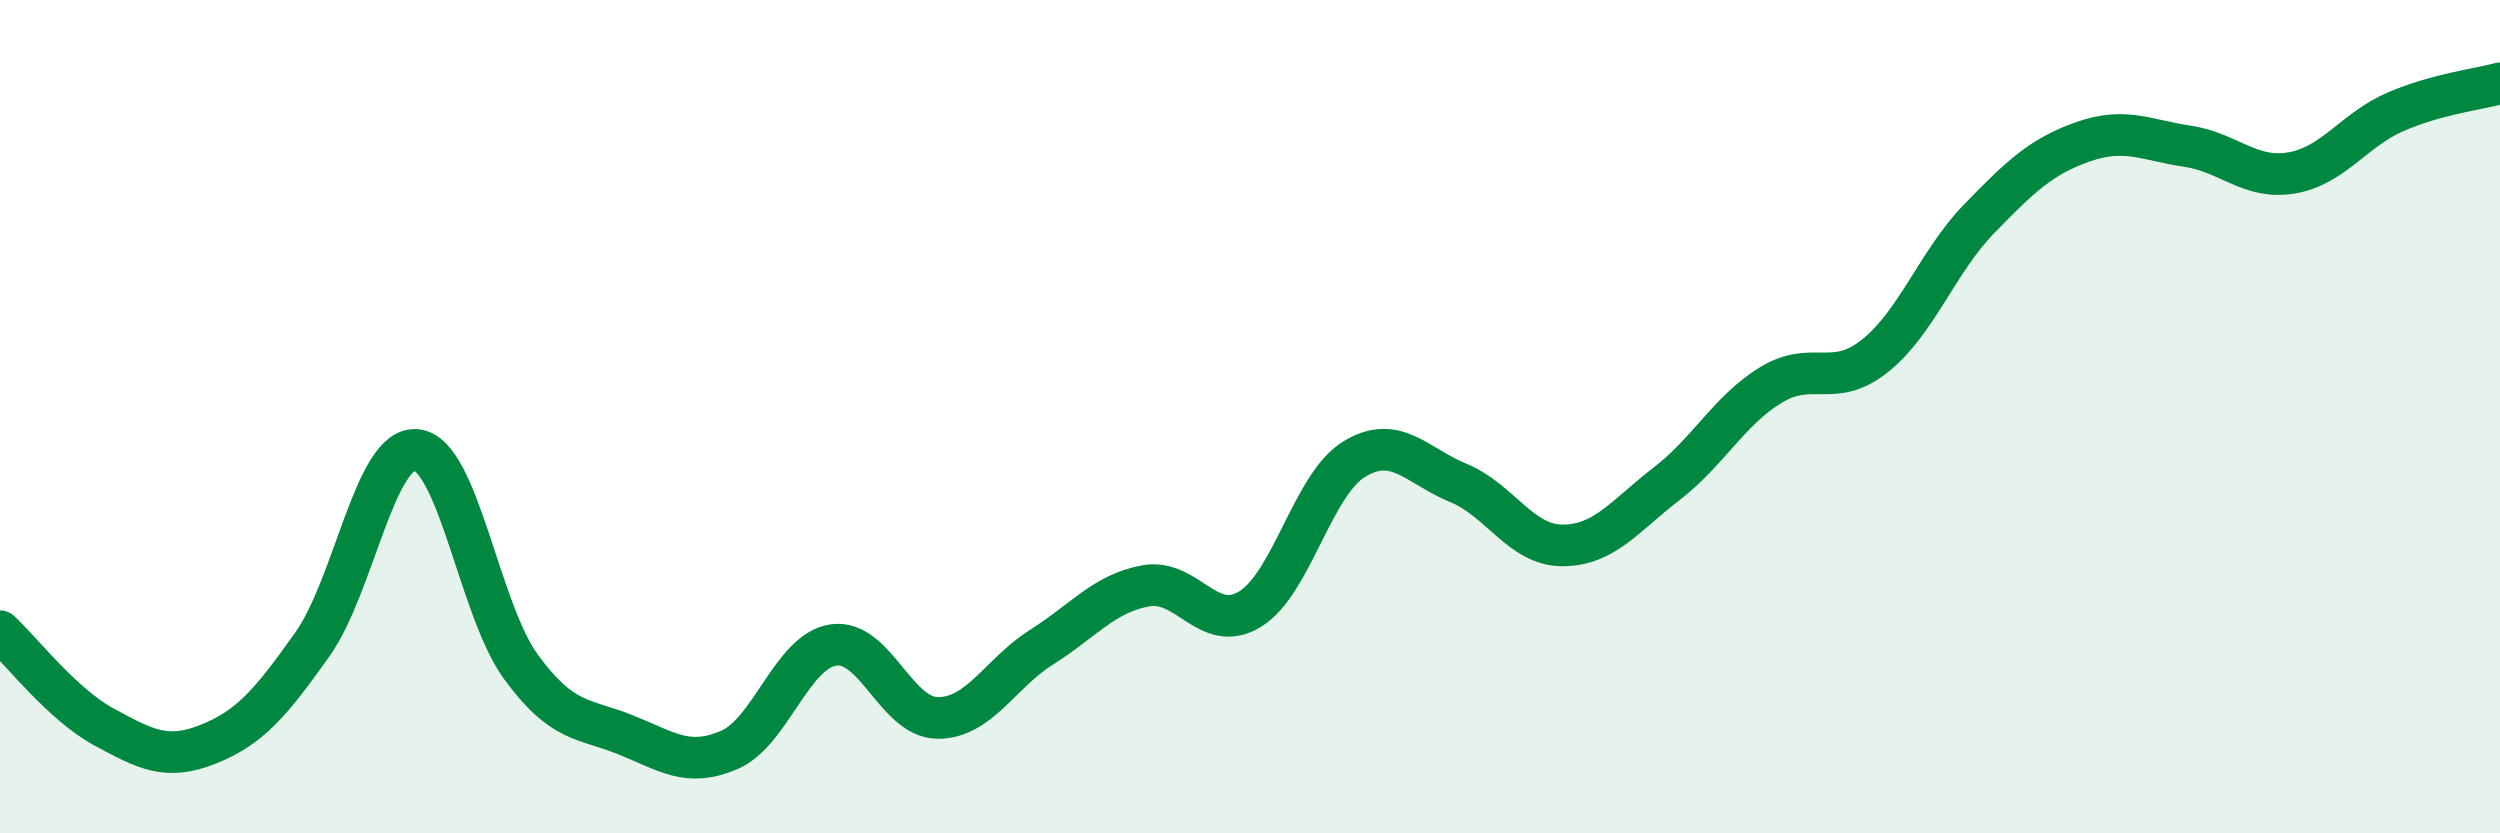
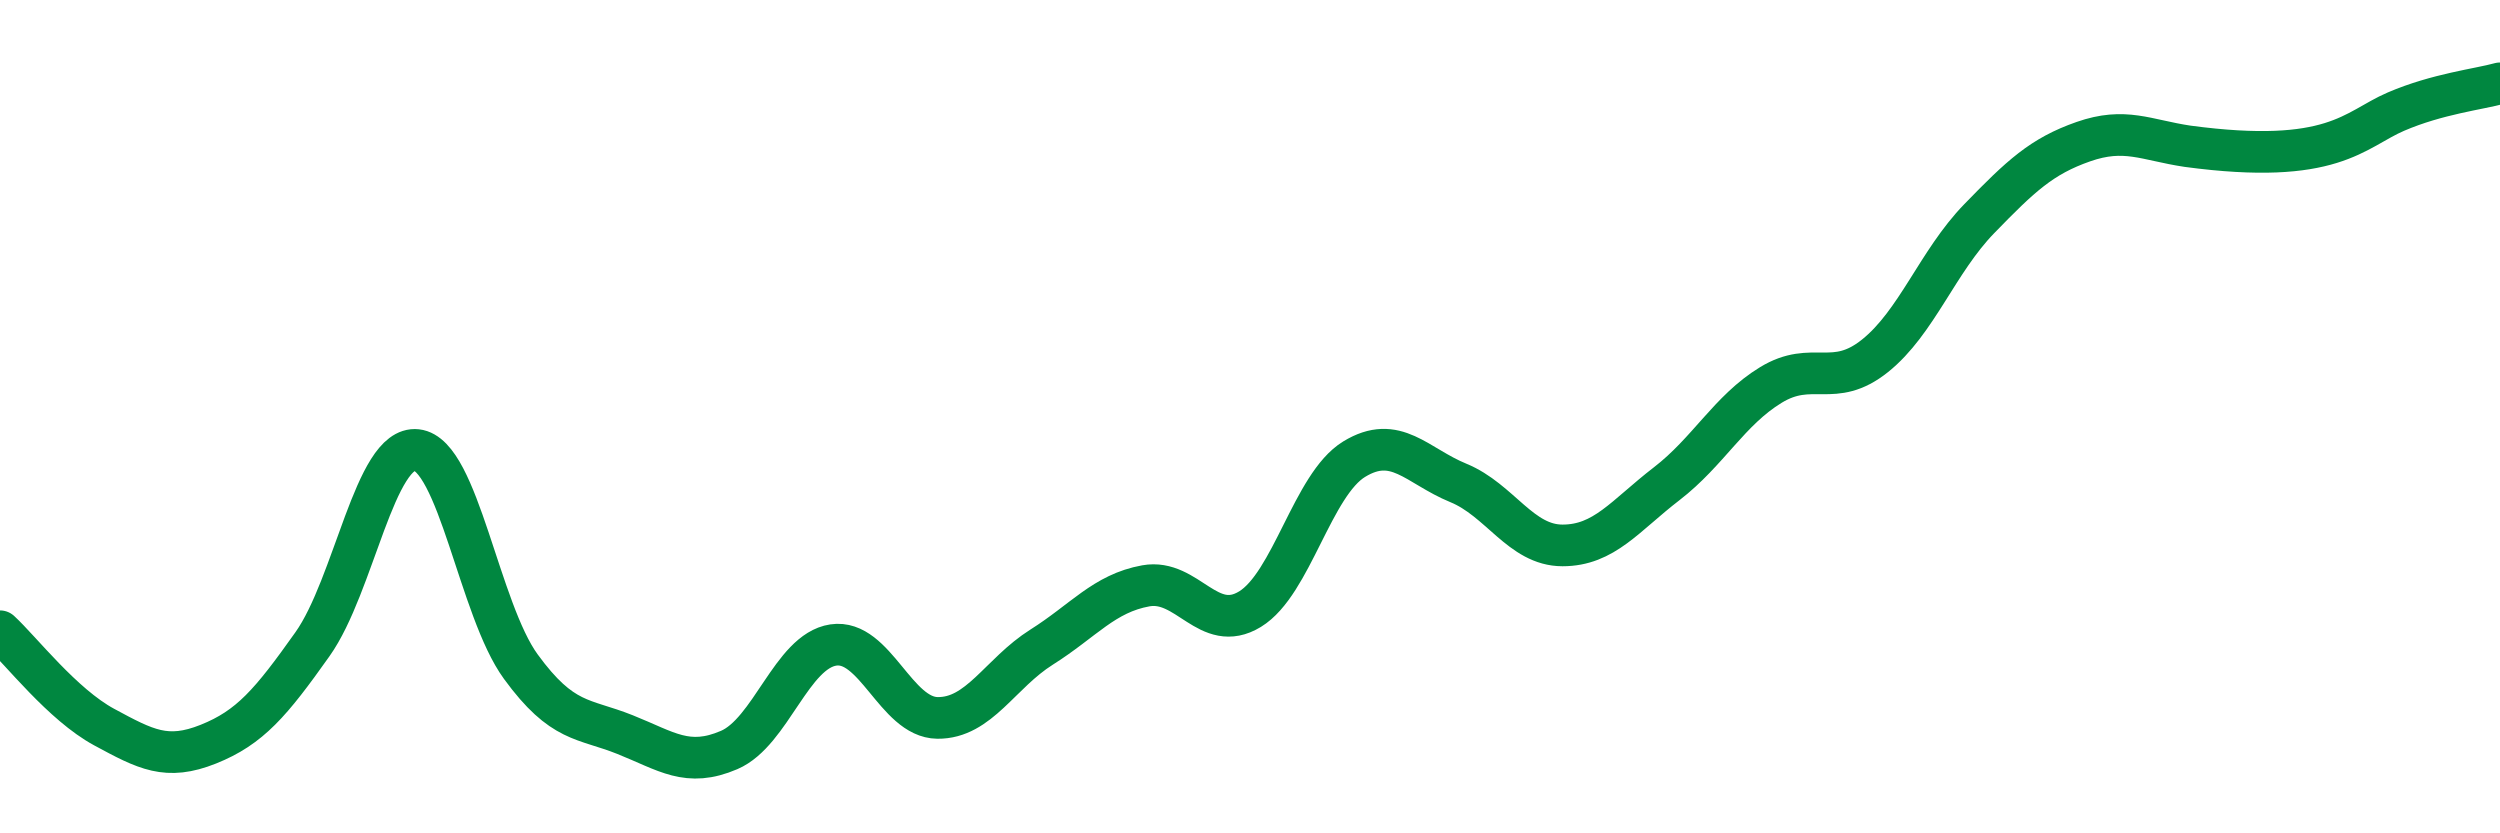
<svg xmlns="http://www.w3.org/2000/svg" width="60" height="20" viewBox="0 0 60 20">
-   <path d="M 0,15.15 C 0.5,15.61 1.5,16.91 2.5,17.45 C 3.5,17.99 4,18.26 5,17.86 C 6,17.46 6.5,16.87 7.5,15.46 C 8.5,14.05 9,10.69 10,10.8 C 11,10.91 11.5,14.63 12.5,16 C 13.5,17.37 14,17.23 15,17.63 C 16,18.03 16.5,18.43 17.5,18 C 18.5,17.57 19,15.63 20,15.48 C 21,15.33 21.5,17.22 22.5,17.23 C 23.5,17.24 24,16.16 25,15.53 C 26,14.9 26.5,14.24 27.5,14.06 C 28.5,13.88 29,15.23 30,14.62 C 31,14.01 31.5,11.63 32.5,11.02 C 33.5,10.41 34,11.18 35,11.59 C 36,12 36.5,13.09 37.5,13.09 C 38.5,13.09 39,12.38 40,11.61 C 41,10.84 41.5,9.85 42.5,9.24 C 43.5,8.63 44,9.34 45,8.54 C 46,7.74 46.5,6.28 47.5,5.25 C 48.5,4.22 49,3.75 50,3.4 C 51,3.05 51.5,3.36 52.5,3.51 C 53.5,3.66 54,4.32 55,4.15 C 56,3.98 56.5,3.11 57.5,2.68 C 58.5,2.25 59.5,2.14 60,2L60 20L0 20Z" fill="#008740" opacity="0.1" stroke-linecap="round" stroke-linejoin="round" />
-   <path d="M 0,15.15 C 0.5,15.61 1.5,16.91 2.5,17.45 C 3.5,17.99 4,18.26 5,17.86 C 6,17.46 6.5,16.87 7.5,15.46 C 8.5,14.05 9,10.69 10,10.8 C 11,10.91 11.5,14.63 12.5,16 C 13.5,17.37 14,17.23 15,17.63 C 16,18.03 16.5,18.43 17.5,18 C 18.5,17.57 19,15.63 20,15.48 C 21,15.33 21.5,17.22 22.5,17.23 C 23.5,17.24 24,16.16 25,15.53 C 26,14.9 26.5,14.24 27.5,14.06 C 28.5,13.88 29,15.23 30,14.62 C 31,14.01 31.5,11.63 32.5,11.02 C 33.5,10.41 34,11.18 35,11.59 C 36,12 36.5,13.09 37.5,13.09 C 38.5,13.09 39,12.38 40,11.61 C 41,10.84 41.5,9.85 42.5,9.24 C 43.5,8.63 44,9.34 45,8.54 C 46,7.74 46.5,6.28 47.5,5.25 C 48.5,4.22 49,3.75 50,3.4 C 51,3.05 51.5,3.36 52.5,3.51 C 53.5,3.66 54,4.32 55,4.15 C 56,3.98 56.5,3.11 57.5,2.68 C 58.5,2.25 59.5,2.14 60,2" stroke="#008740" stroke-width="1" fill="none" stroke-linecap="round" stroke-linejoin="round" />
+   <path d="M 0,15.15 C 0.5,15.61 1.5,16.91 2.5,17.45 C 3.5,17.99 4,18.26 5,17.86 C 6,17.46 6.5,16.87 7.5,15.46 C 8.5,14.05 9,10.69 10,10.8 C 11,10.91 11.5,14.63 12.5,16 C 13.5,17.37 14,17.23 15,17.63 C 16,18.03 16.5,18.43 17.5,18 C 18.5,17.57 19,15.63 20,15.48 C 21,15.33 21.5,17.22 22.5,17.23 C 23.5,17.24 24,16.16 25,15.53 C 26,14.9 26.5,14.24 27.5,14.06 C 28.5,13.88 29,15.23 30,14.62 C 31,14.01 31.5,11.63 32.5,11.02 C 33.5,10.41 34,11.18 35,11.59 C 36,12 36.5,13.09 37.5,13.09 C 38.5,13.09 39,12.38 40,11.61 C 41,10.84 41.5,9.85 42.5,9.24 C 43.5,8.63 44,9.34 45,8.54 C 46,7.74 46.5,6.28 47.5,5.25 C 48.5,4.22 49,3.75 50,3.4 C 51,3.05 51.5,3.36 52.5,3.51 C 56,3.98 56.5,3.11 57.5,2.68 C 58.5,2.25 59.5,2.14 60,2" stroke="#008740" stroke-width="1" fill="none" stroke-linecap="round" stroke-linejoin="round" />
</svg>